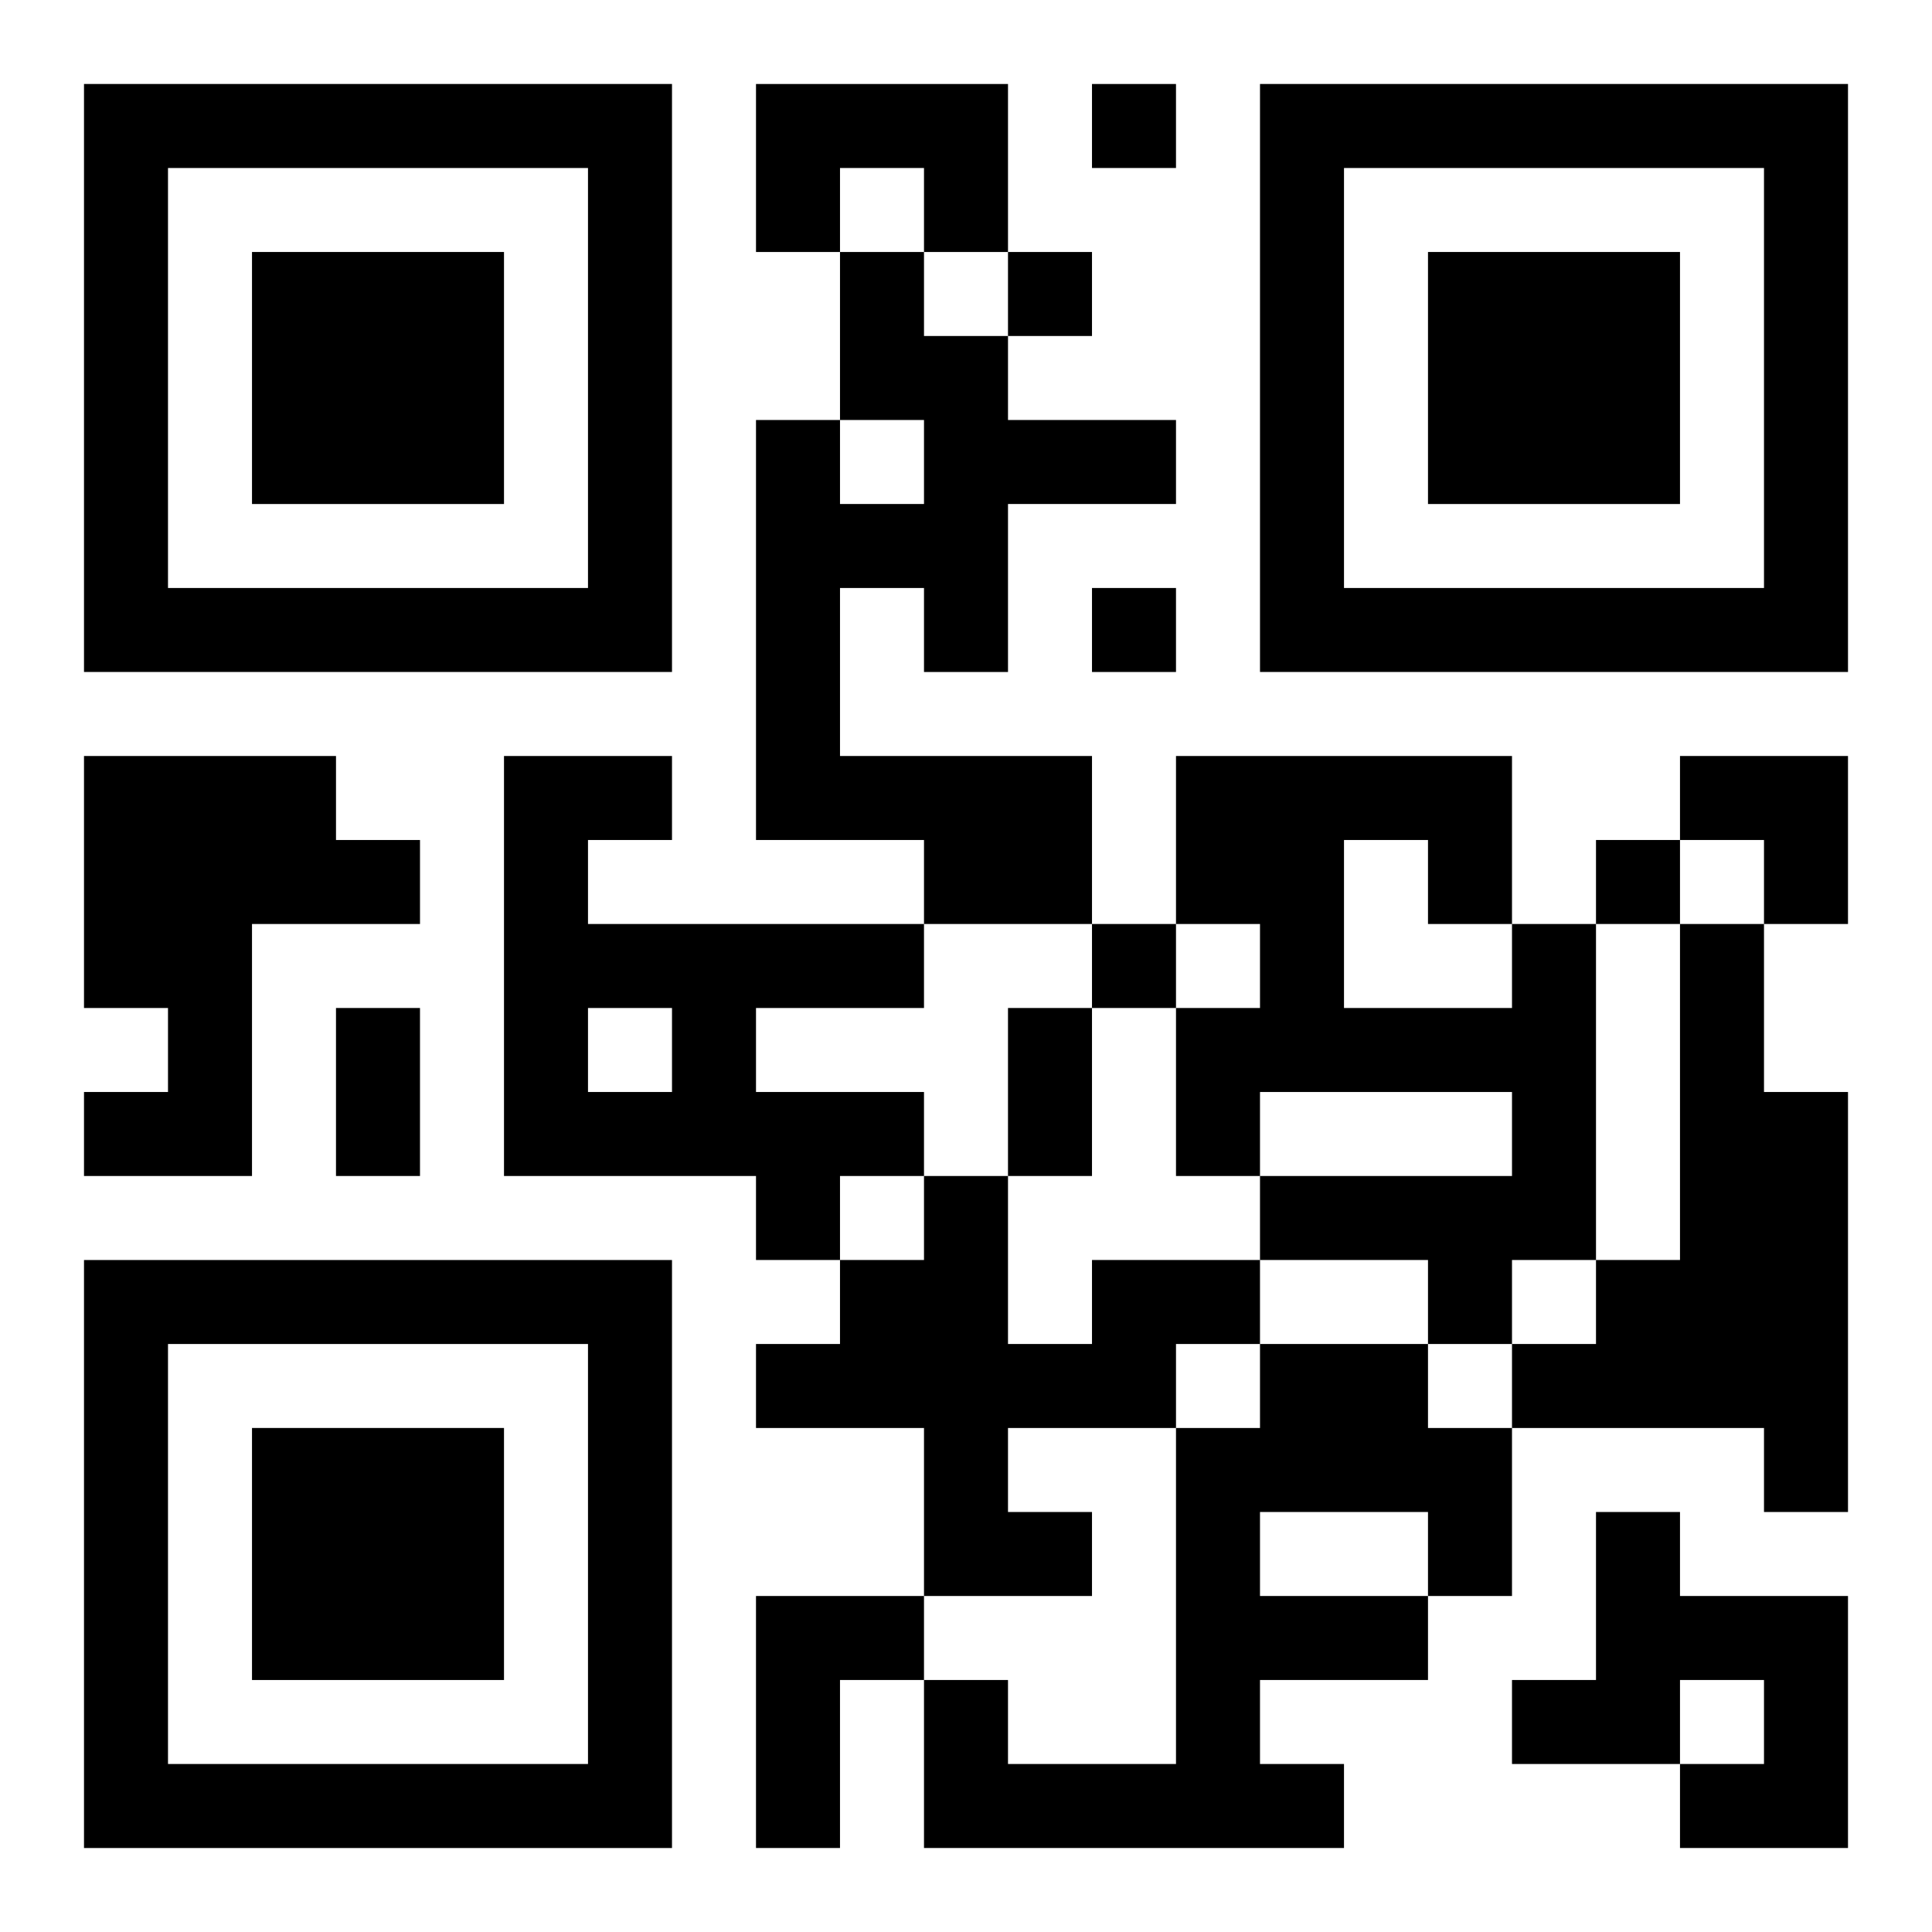
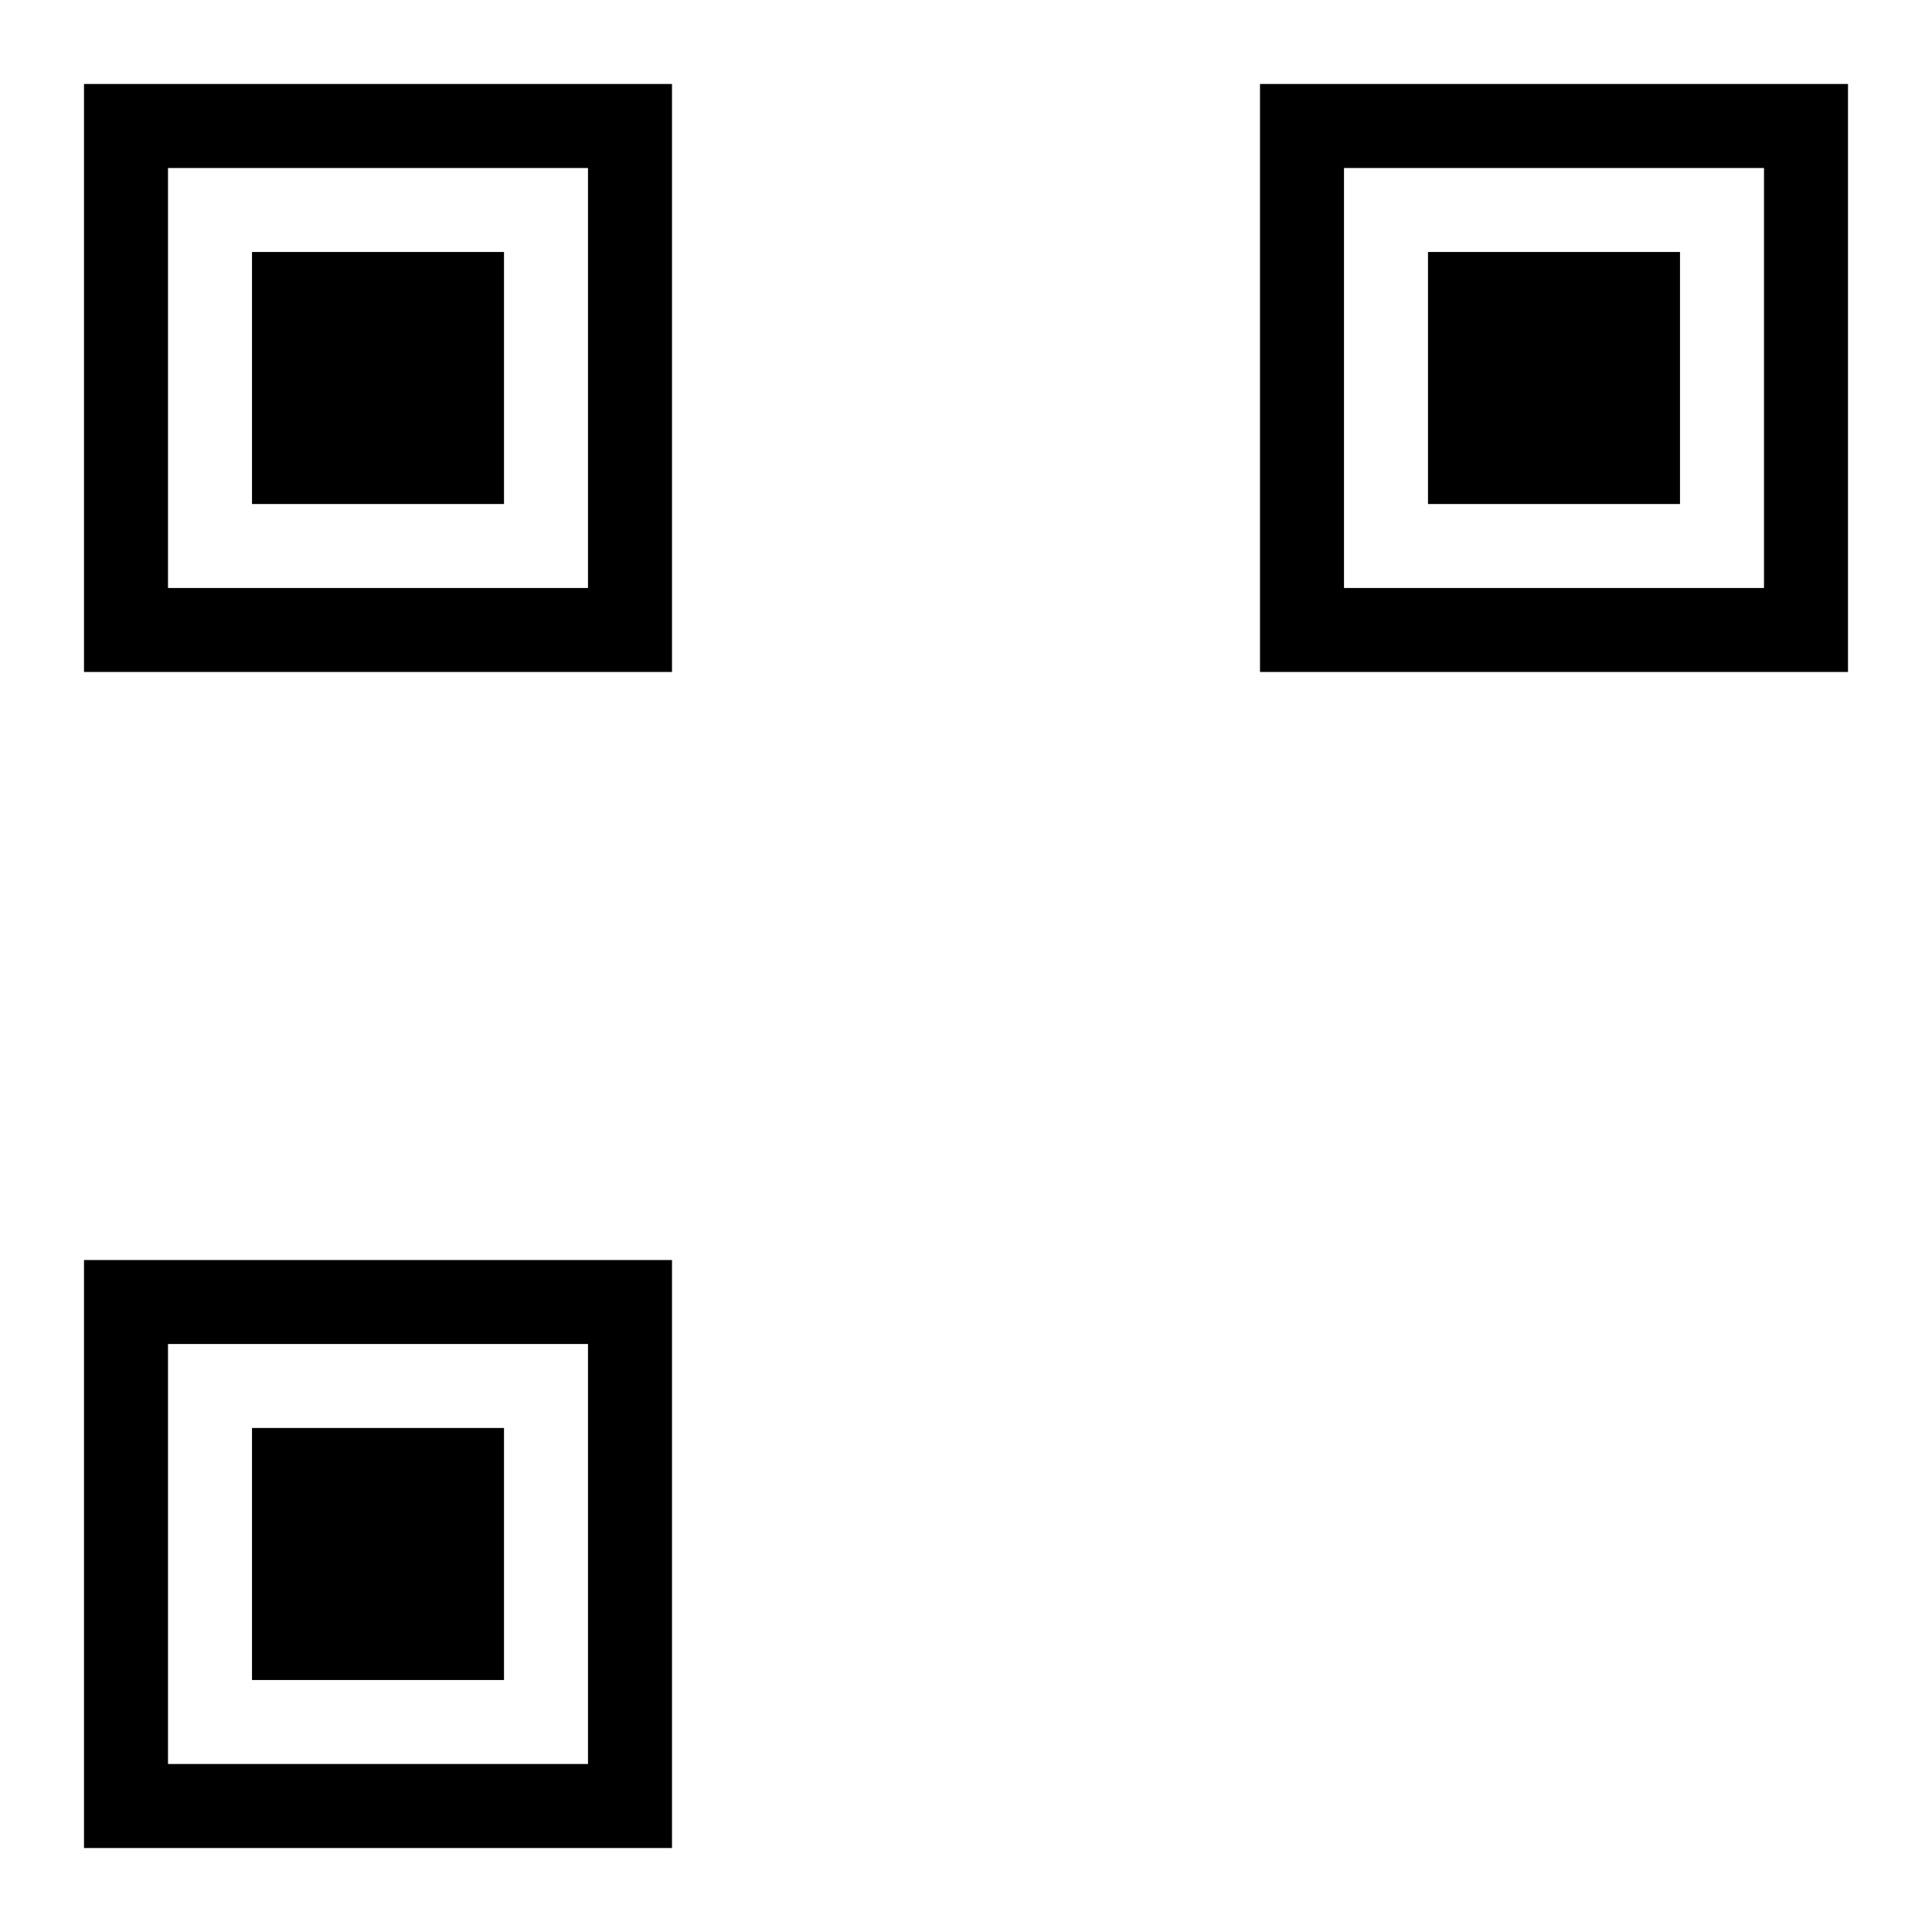
<svg xmlns="http://www.w3.org/2000/svg" xmlns:xlink="http://www.w3.org/1999/xlink" width="250" height="250" baseProfile="full" version="1.1" viewBox="-1 -1 23 23">
  <symbol id="a">
    <path d="m0 7v7h7v-7h-7zm1 1h5v5h-5v-5zm1 1v3h3v-3h-3z" />
  </symbol>
  <use y="-7" xlink:href="#a" />
  <use y="7" xlink:href="#a" />
  <use x="14" y="-7" xlink:href="#a" />
-   <path d="m8 0h3v2h-1v-1h-1v1h-1v-2m1 2h1v1h1v1h2v1h-2v2h-1v-1h-1v2h3v2h-2v-1h-2v-5h1v1h1v-1h-1v-2m-9 6h3v1h1v1h-2v3h-2v-1h1v-1h-1v-3m5 0h2v1h-1v1h4v1h-2v1h2v1h-1v1h-1v-1h-3v-5m1 3v1h1v-1h-1m11-1h1v4h-1v1h-1v-1h-2v-1h3v-1h-3v1h-1v-2h1v-1h-1v-2h4v2m-2-1v2h2v-1h-1v-1h-1m4 1h1v2h1v5h-1v-1h-3v-1h1v-1h1v-4m-7 4h2v1h-1v1h-2v1h1v1h-2v-2h-2v-1h1v-1h1v-1h1v2h1v-1m2 1h2v1h1v2h-1v1h-2v1h1v1h-5v-2h1v1h2v-4h1v-1m0 2v1h2v-1h-2m4 0h1v1h2v3h-2v-1h1v-1h-1v1h-2v-1h1v-2m-10 1h2v1h-1v2h-1v-3m4-18v1h1v-1h-1m-1 2v1h1v-1h-1m1 4v1h1v-1h-1m6 3v1h1v-1h-1m-6 1v1h1v-1h-1m-9 1h1v2h-1v-2m8 0h1v2h-1v-2m8-3h2v2h-1v-1h-1z" />
</svg>